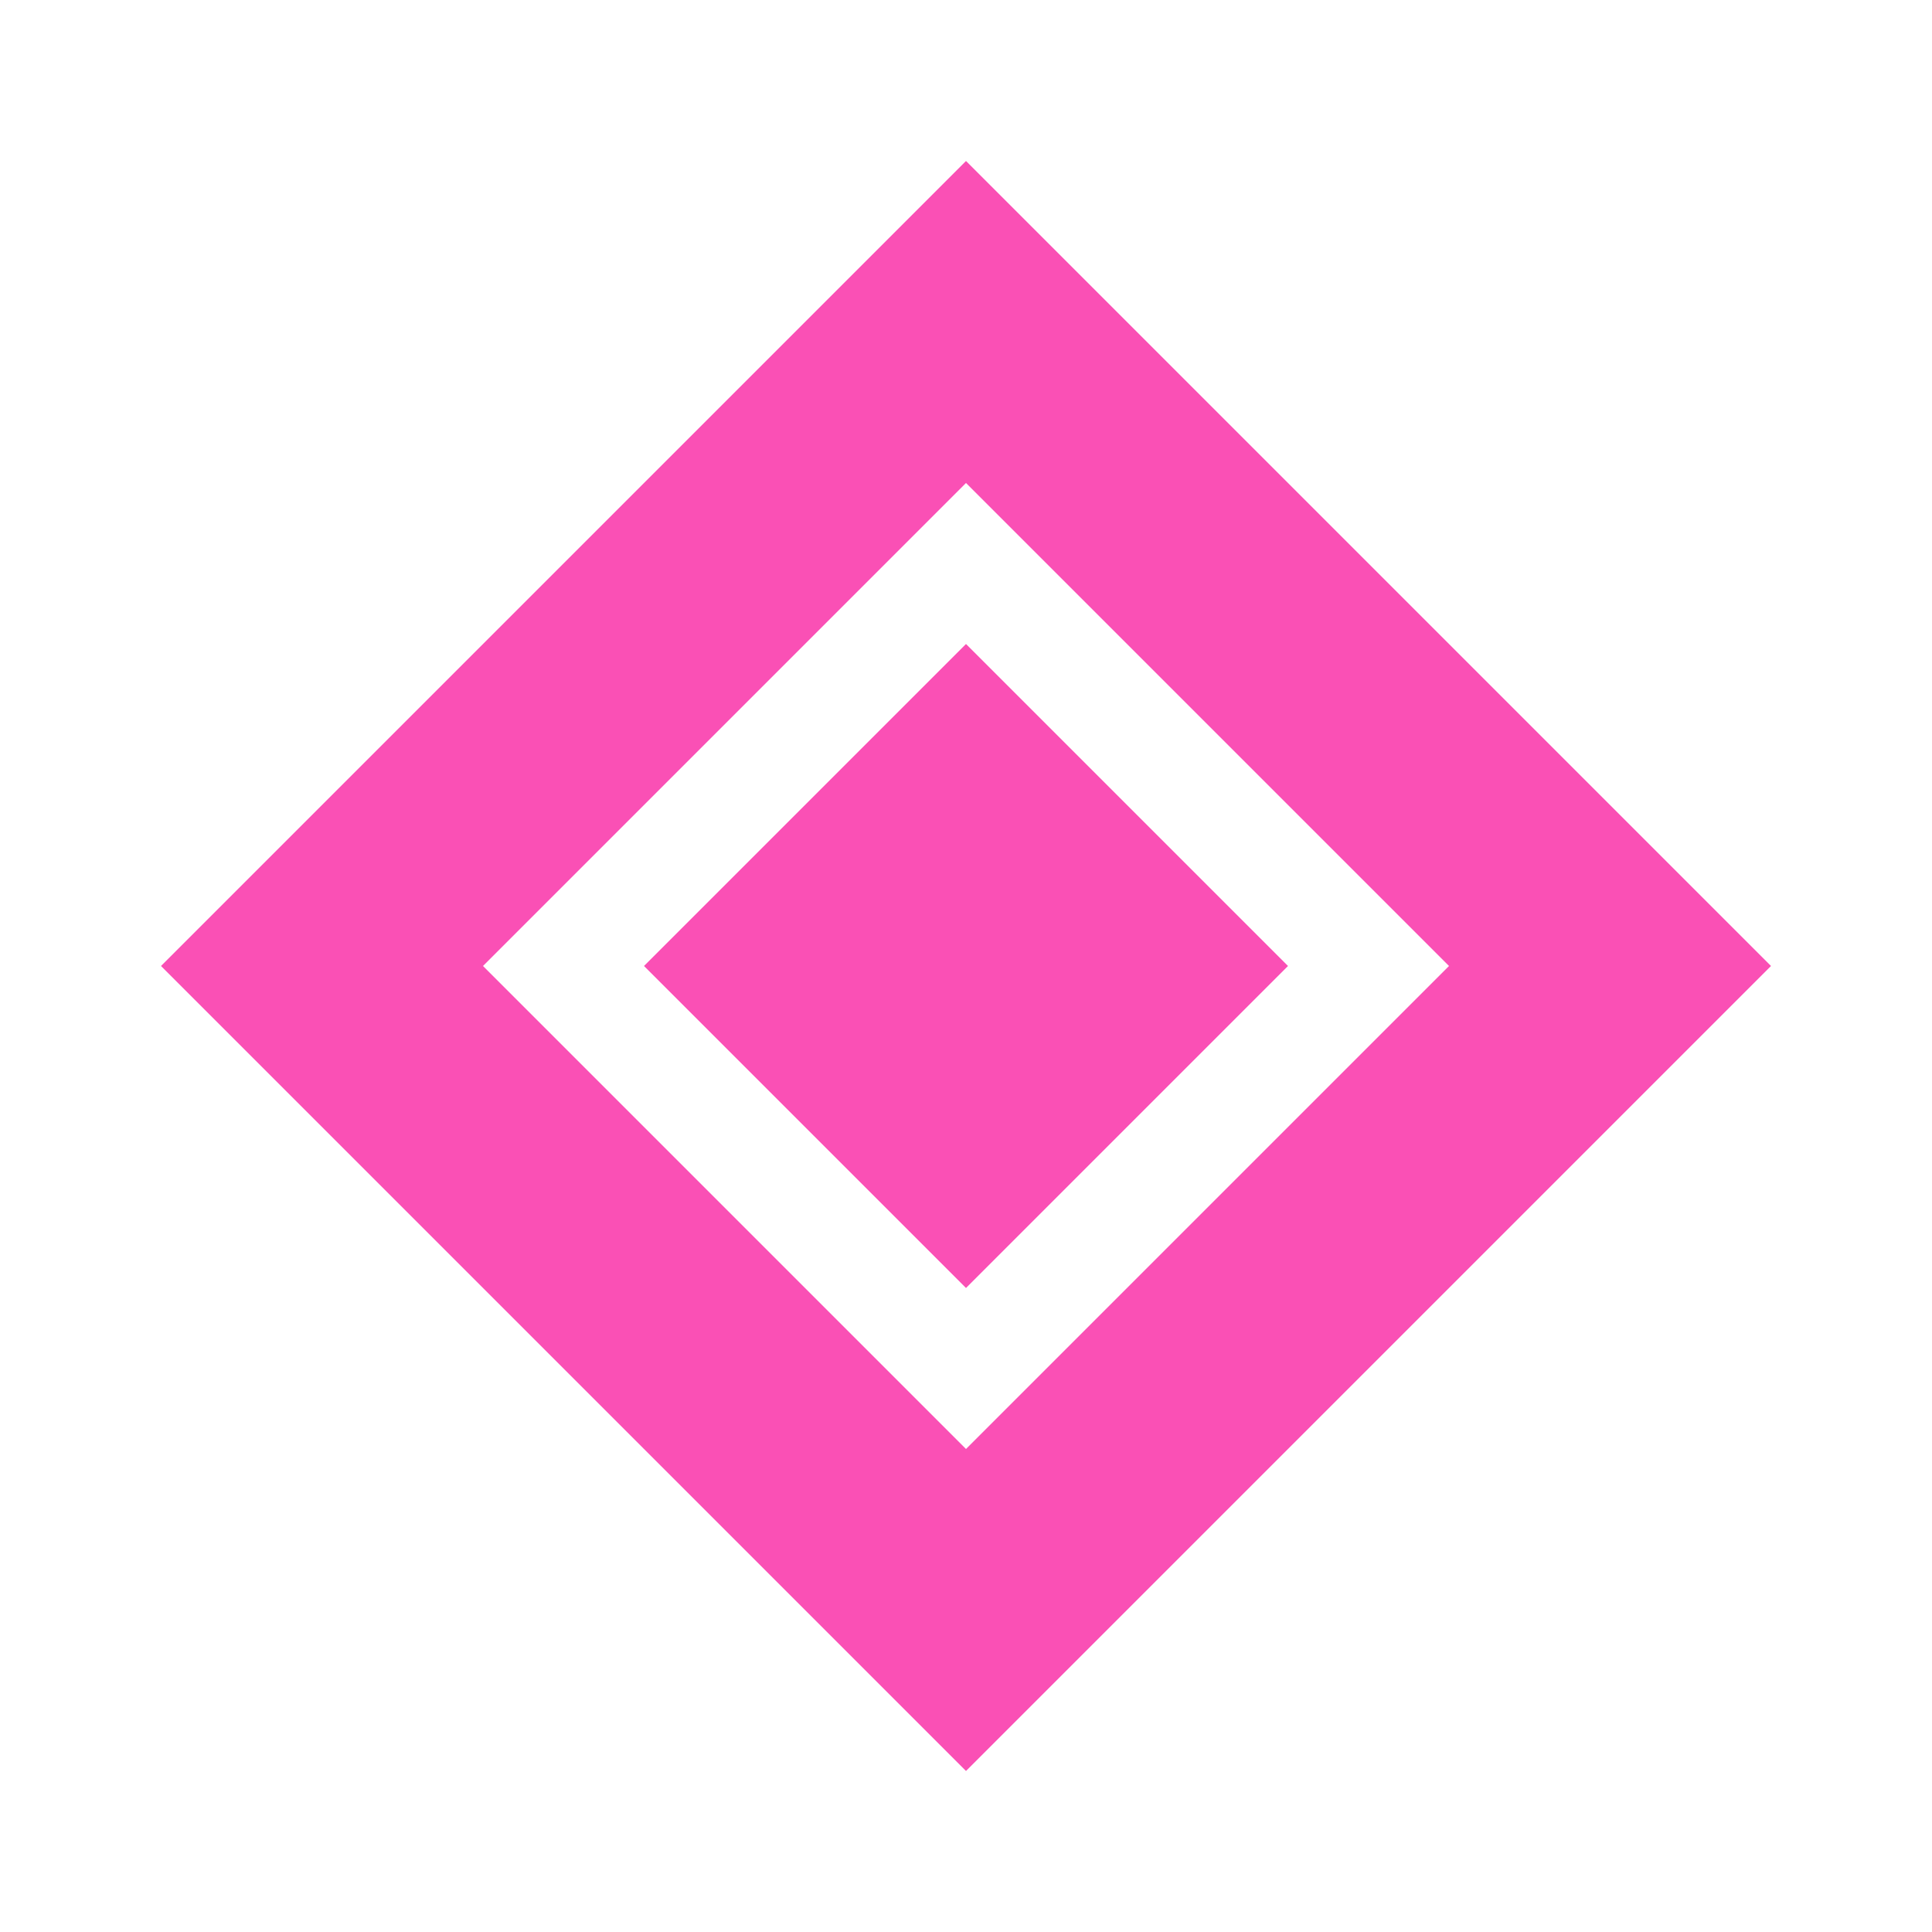
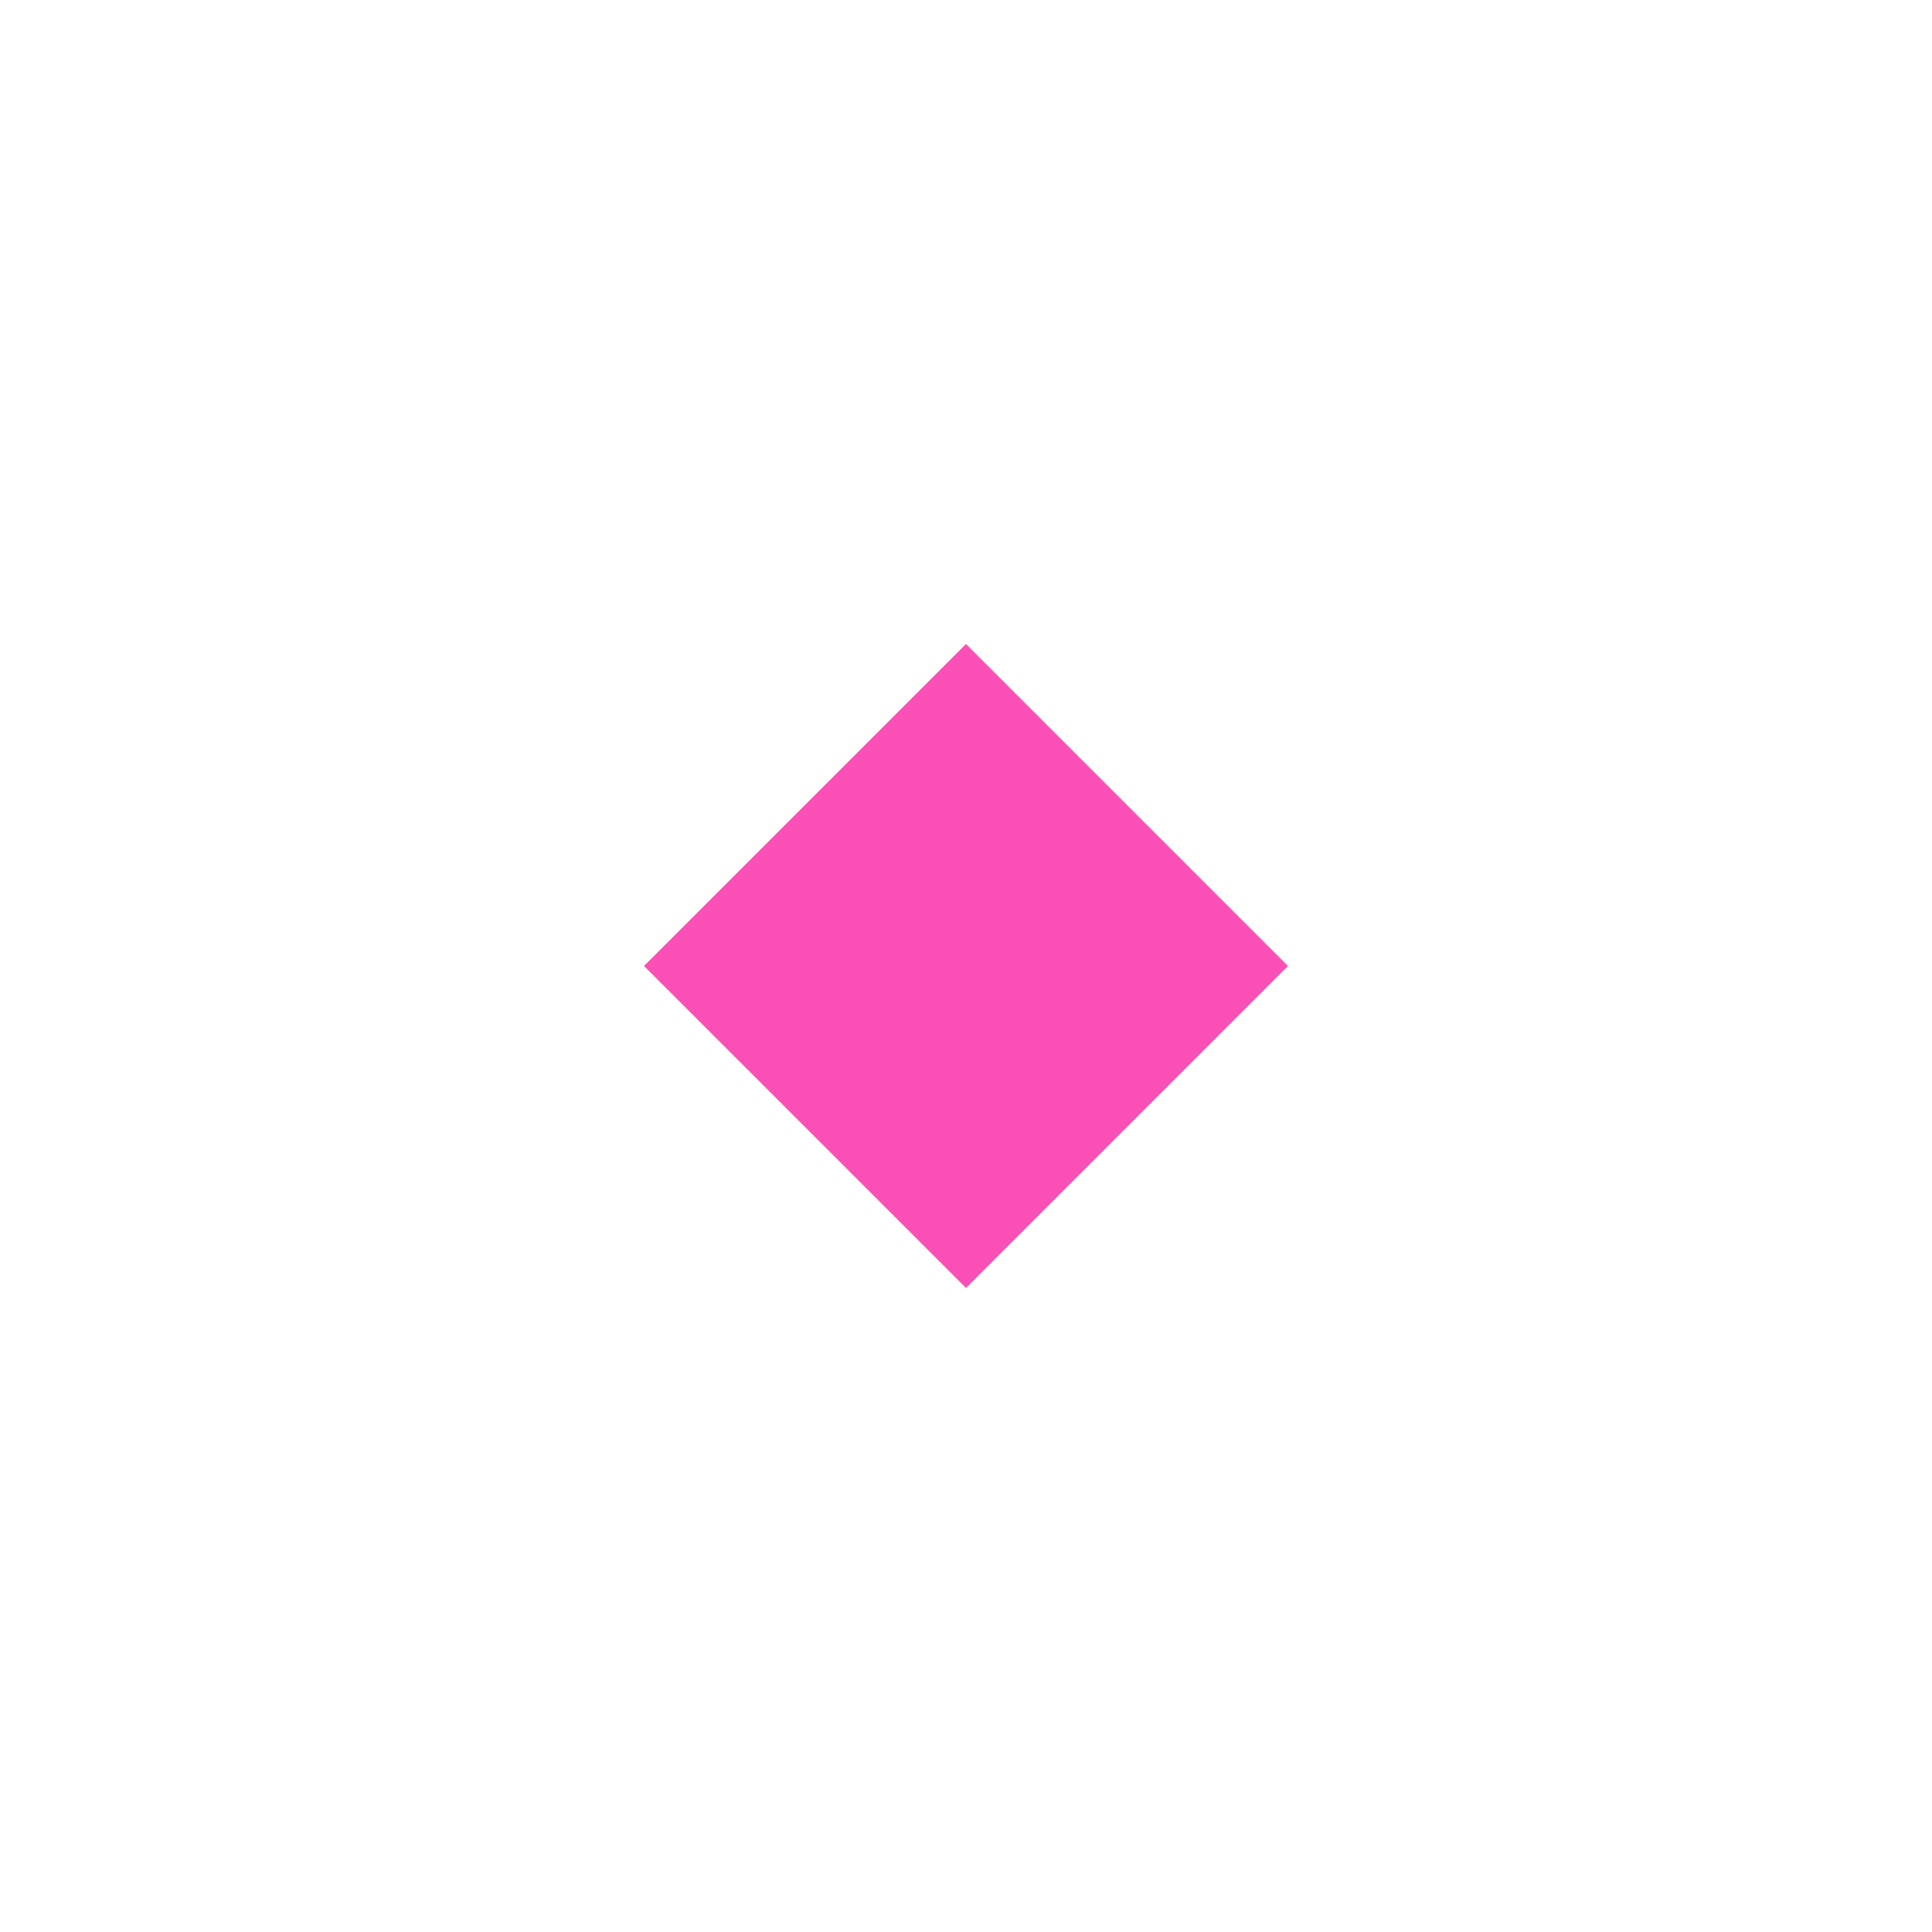
<svg xmlns="http://www.w3.org/2000/svg" viewBox="0 0 48 48">
-   <path fill="#FA50B5" d="M24 4L4 24l20 20 20-20L24 4zM12 24l12-12 12 12-12 12-12-12z" />
  <path fill="#FA50B5" d="M24 16l-8 8 8 8 8-8-8-8z" />
</svg>